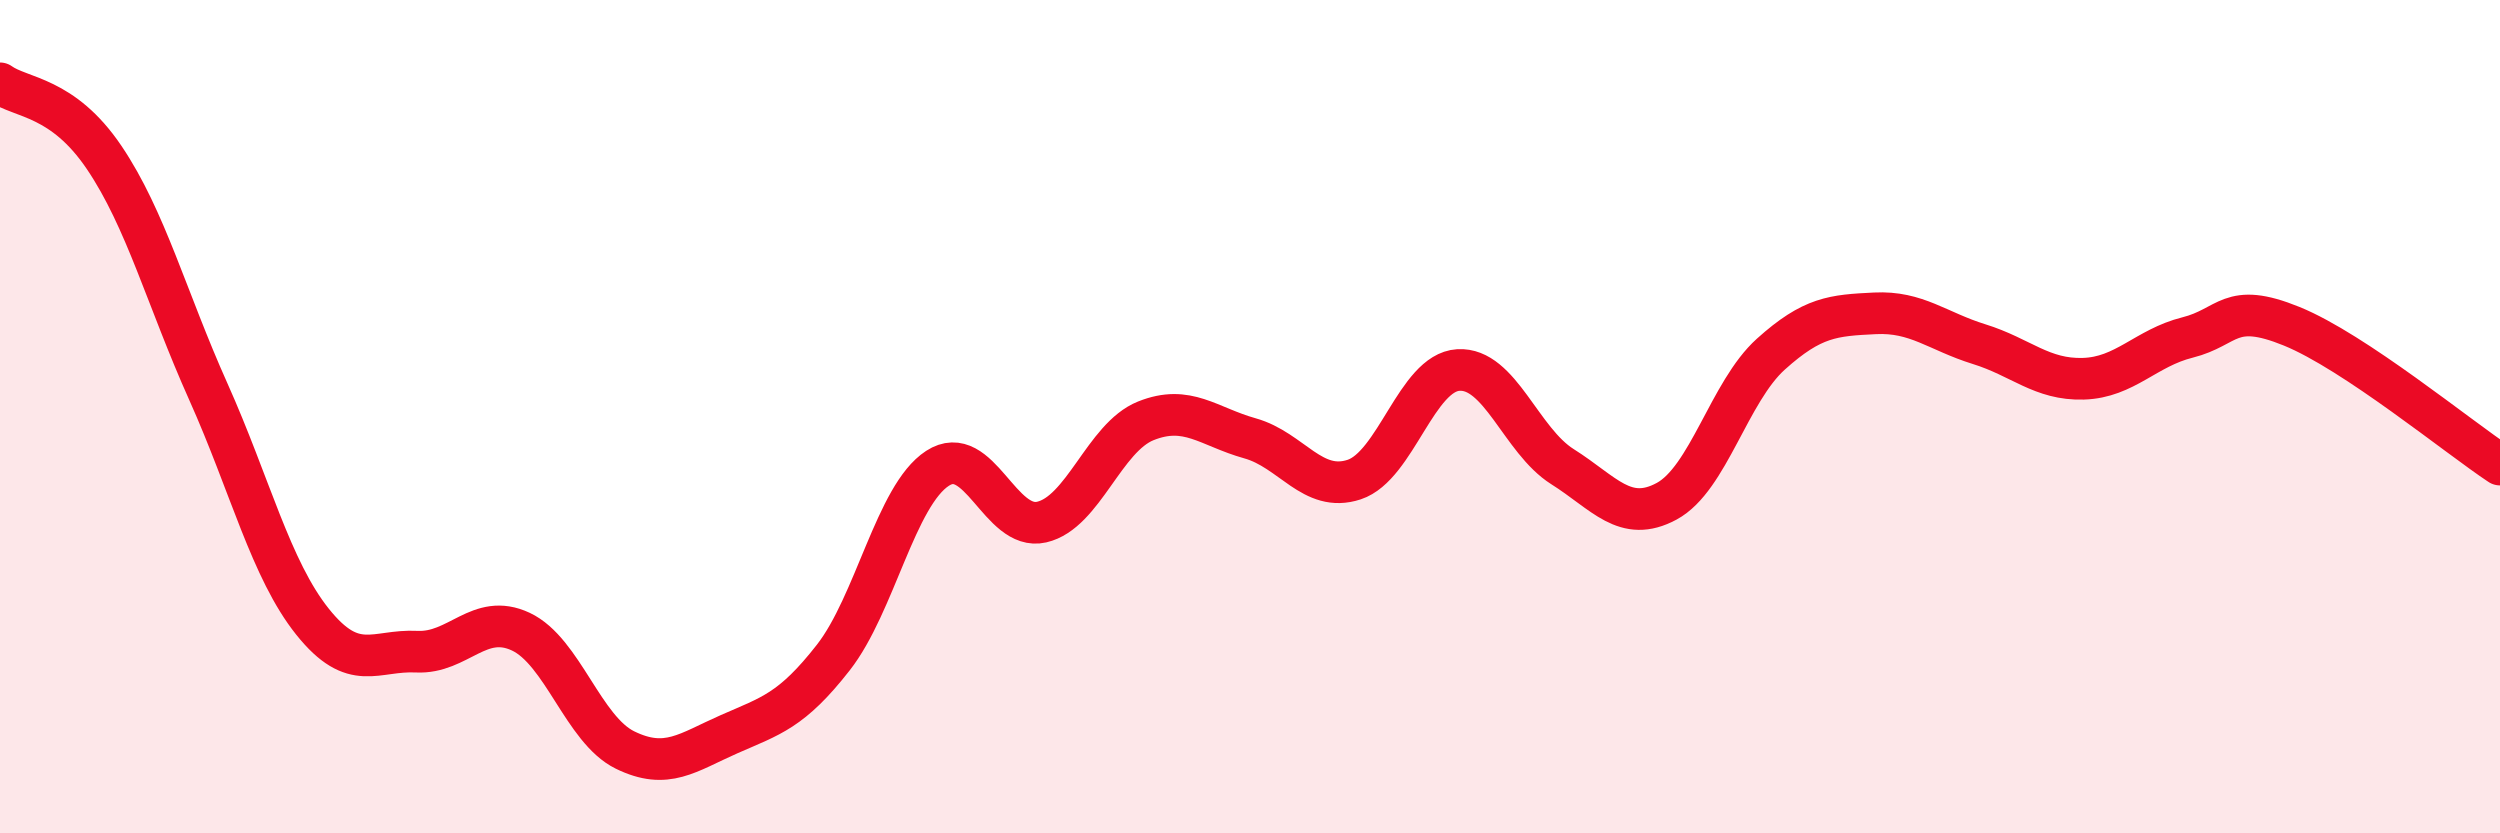
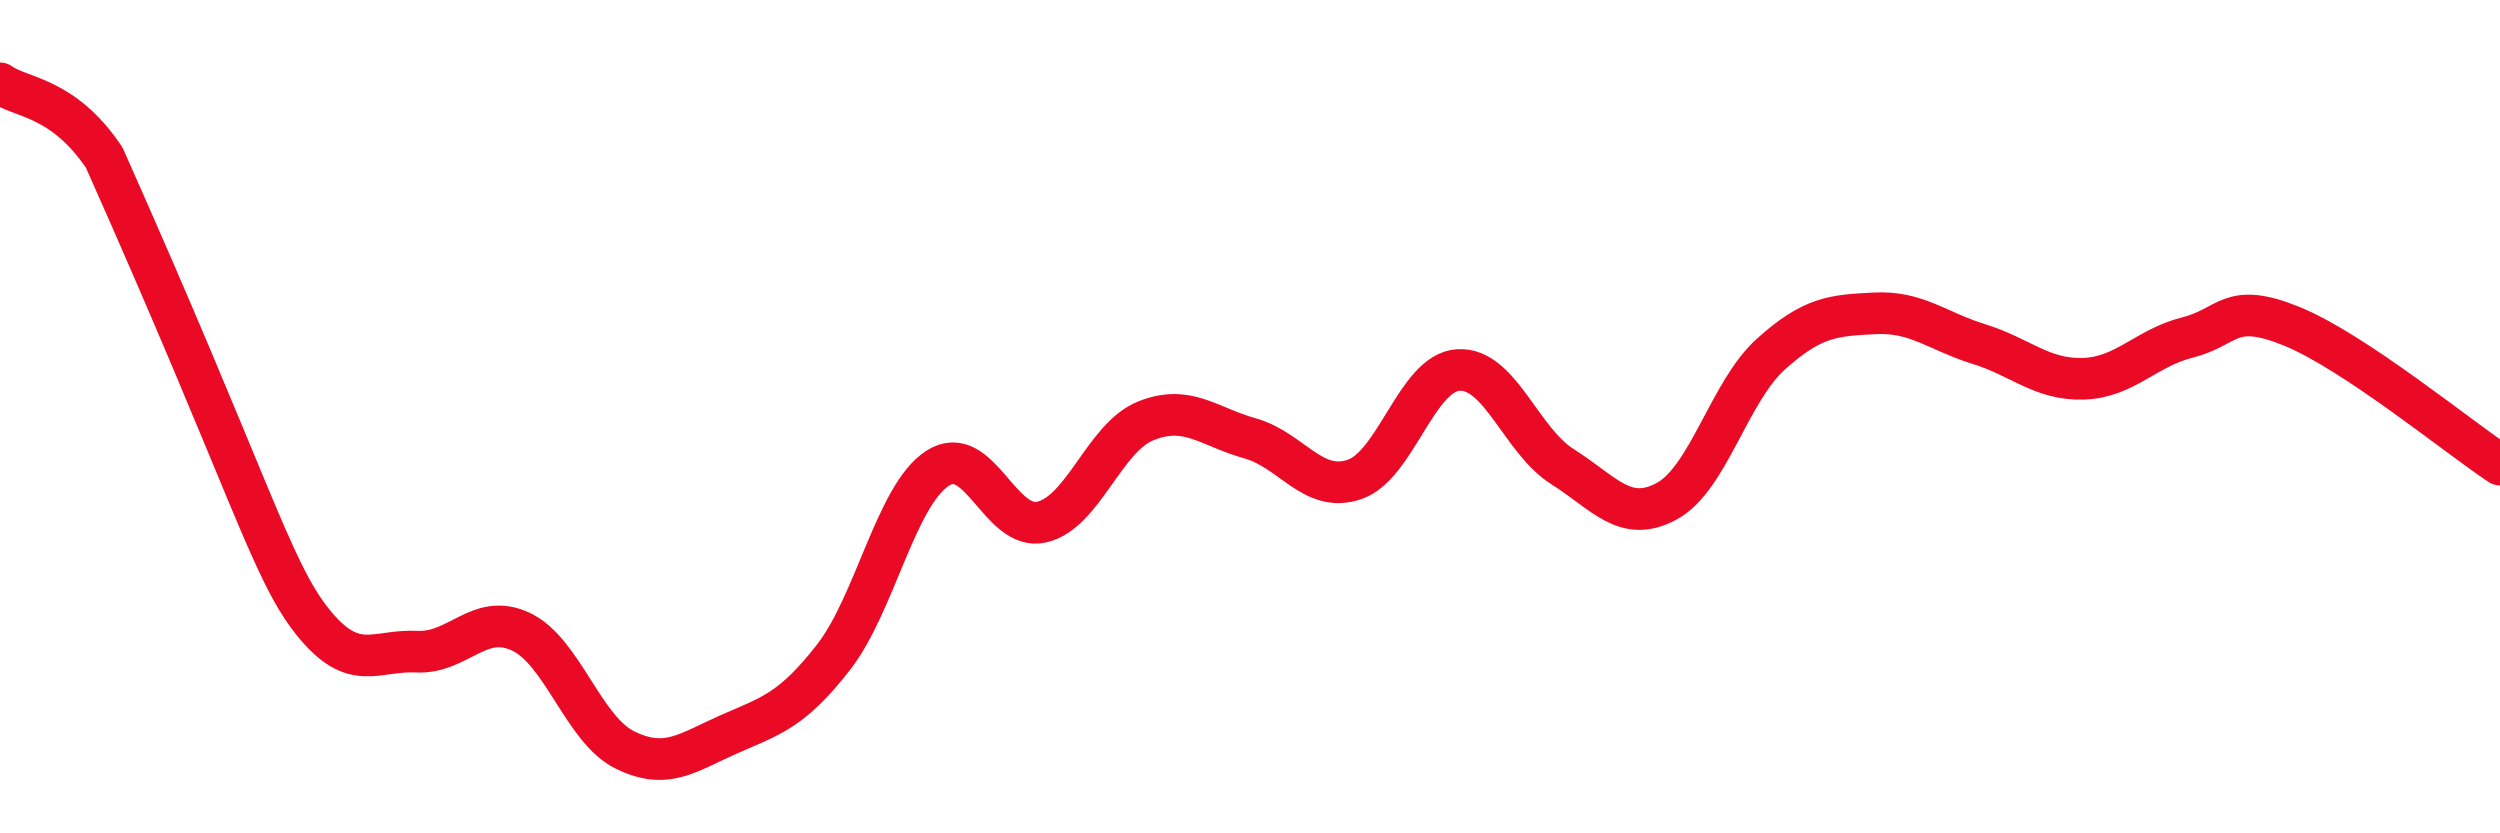
<svg xmlns="http://www.w3.org/2000/svg" width="60" height="20" viewBox="0 0 60 20">
-   <path d="M 0,2 C 0.5,2.36 1.5,2.3 2.5,3.78 C 3.5,5.26 4,7.17 5,9.4 C 6,11.63 6.5,13.67 7.5,14.92 C 8.5,16.17 9,15.59 10,15.64 C 11,15.69 11.5,14.69 12.5,15.16 C 13.5,15.63 14,17.51 15,18 C 16,18.49 16.5,18.06 17.5,17.62 C 18.5,17.18 19,17.06 20,15.78 C 21,14.5 21.5,11.89 22.5,11.24 C 23.5,10.59 24,12.76 25,12.53 C 26,12.3 26.5,10.5 27.5,10.1 C 28.5,9.7 29,10.24 30,10.52 C 31,10.8 31.5,11.84 32.5,11.51 C 33.5,11.18 34,8.94 35,8.88 C 36,8.82 36.5,10.57 37.5,11.2 C 38.5,11.83 39,12.57 40,12.03 C 41,11.49 41.5,9.4 42.5,8.5 C 43.5,7.6 44,7.57 45,7.52 C 46,7.47 46.5,7.95 47.5,8.26 C 48.5,8.57 49,9.12 50,9.09 C 51,9.06 51.5,8.35 52.5,8.1 C 53.5,7.85 53.5,7.22 55,7.83 C 56.5,8.44 59,10.49 60,11.15L60 20L0 20Z" fill="#EB0A25" opacity="0.1" stroke-linecap="round" stroke-linejoin="round" />
-   <path d="M 0,2 C 0.5,2.36 1.5,2.3 2.5,3.78 C 3.5,5.26 4,7.17 5,9.4 C 6,11.63 6.5,13.67 7.5,14.92 C 8.5,16.17 9,15.59 10,15.64 C 11,15.69 11.5,14.69 12.5,15.16 C 13.5,15.63 14,17.51 15,18 C 16,18.49 16.5,18.06 17.5,17.62 C 18.5,17.18 19,17.06 20,15.78 C 21,14.5 21.5,11.89 22.5,11.24 C 23.5,10.59 24,12.76 25,12.53 C 26,12.3 26.5,10.5 27.5,10.1 C 28.5,9.7 29,10.24 30,10.52 C 31,10.8 31.5,11.84 32.5,11.51 C 33.5,11.18 34,8.94 35,8.88 C 36,8.82 36.5,10.57 37.5,11.2 C 38.5,11.83 39,12.57 40,12.03 C 41,11.49 41.5,9.4 42.5,8.5 C 43.5,7.6 44,7.57 45,7.52 C 46,7.47 46.5,7.95 47.5,8.26 C 48.5,8.57 49,9.12 50,9.09 C 51,9.06 51.5,8.35 52.5,8.1 C 53.5,7.85 53.5,7.22 55,7.83 C 56.5,8.44 59,10.49 60,11.15" stroke="#EB0A25" stroke-width="1" fill="none" stroke-linecap="round" stroke-linejoin="round" />
+   <path d="M 0,2 C 0.5,2.36 1.5,2.3 2.5,3.78 C 6,11.63 6.5,13.67 7.5,14.92 C 8.5,16.17 9,15.59 10,15.64 C 11,15.69 11.5,14.69 12.5,15.16 C 13.5,15.63 14,17.51 15,18 C 16,18.49 16.5,18.06 17.5,17.62 C 18.5,17.18 19,17.06 20,15.78 C 21,14.5 21.5,11.89 22.5,11.24 C 23.5,10.59 24,12.76 25,12.53 C 26,12.3 26.5,10.5 27.5,10.1 C 28.5,9.7 29,10.24 30,10.52 C 31,10.8 31.5,11.84 32.5,11.51 C 33.5,11.18 34,8.94 35,8.88 C 36,8.82 36.5,10.57 37.5,11.2 C 38.5,11.83 39,12.57 40,12.03 C 41,11.49 41.5,9.4 42.5,8.5 C 43.5,7.6 44,7.57 45,7.52 C 46,7.47 46.5,7.95 47.5,8.26 C 48.5,8.57 49,9.12 50,9.09 C 51,9.06 51.5,8.35 52.5,8.1 C 53.5,7.85 53.5,7.22 55,7.83 C 56.5,8.44 59,10.49 60,11.15" stroke="#EB0A25" stroke-width="1" fill="none" stroke-linecap="round" stroke-linejoin="round" />
</svg>